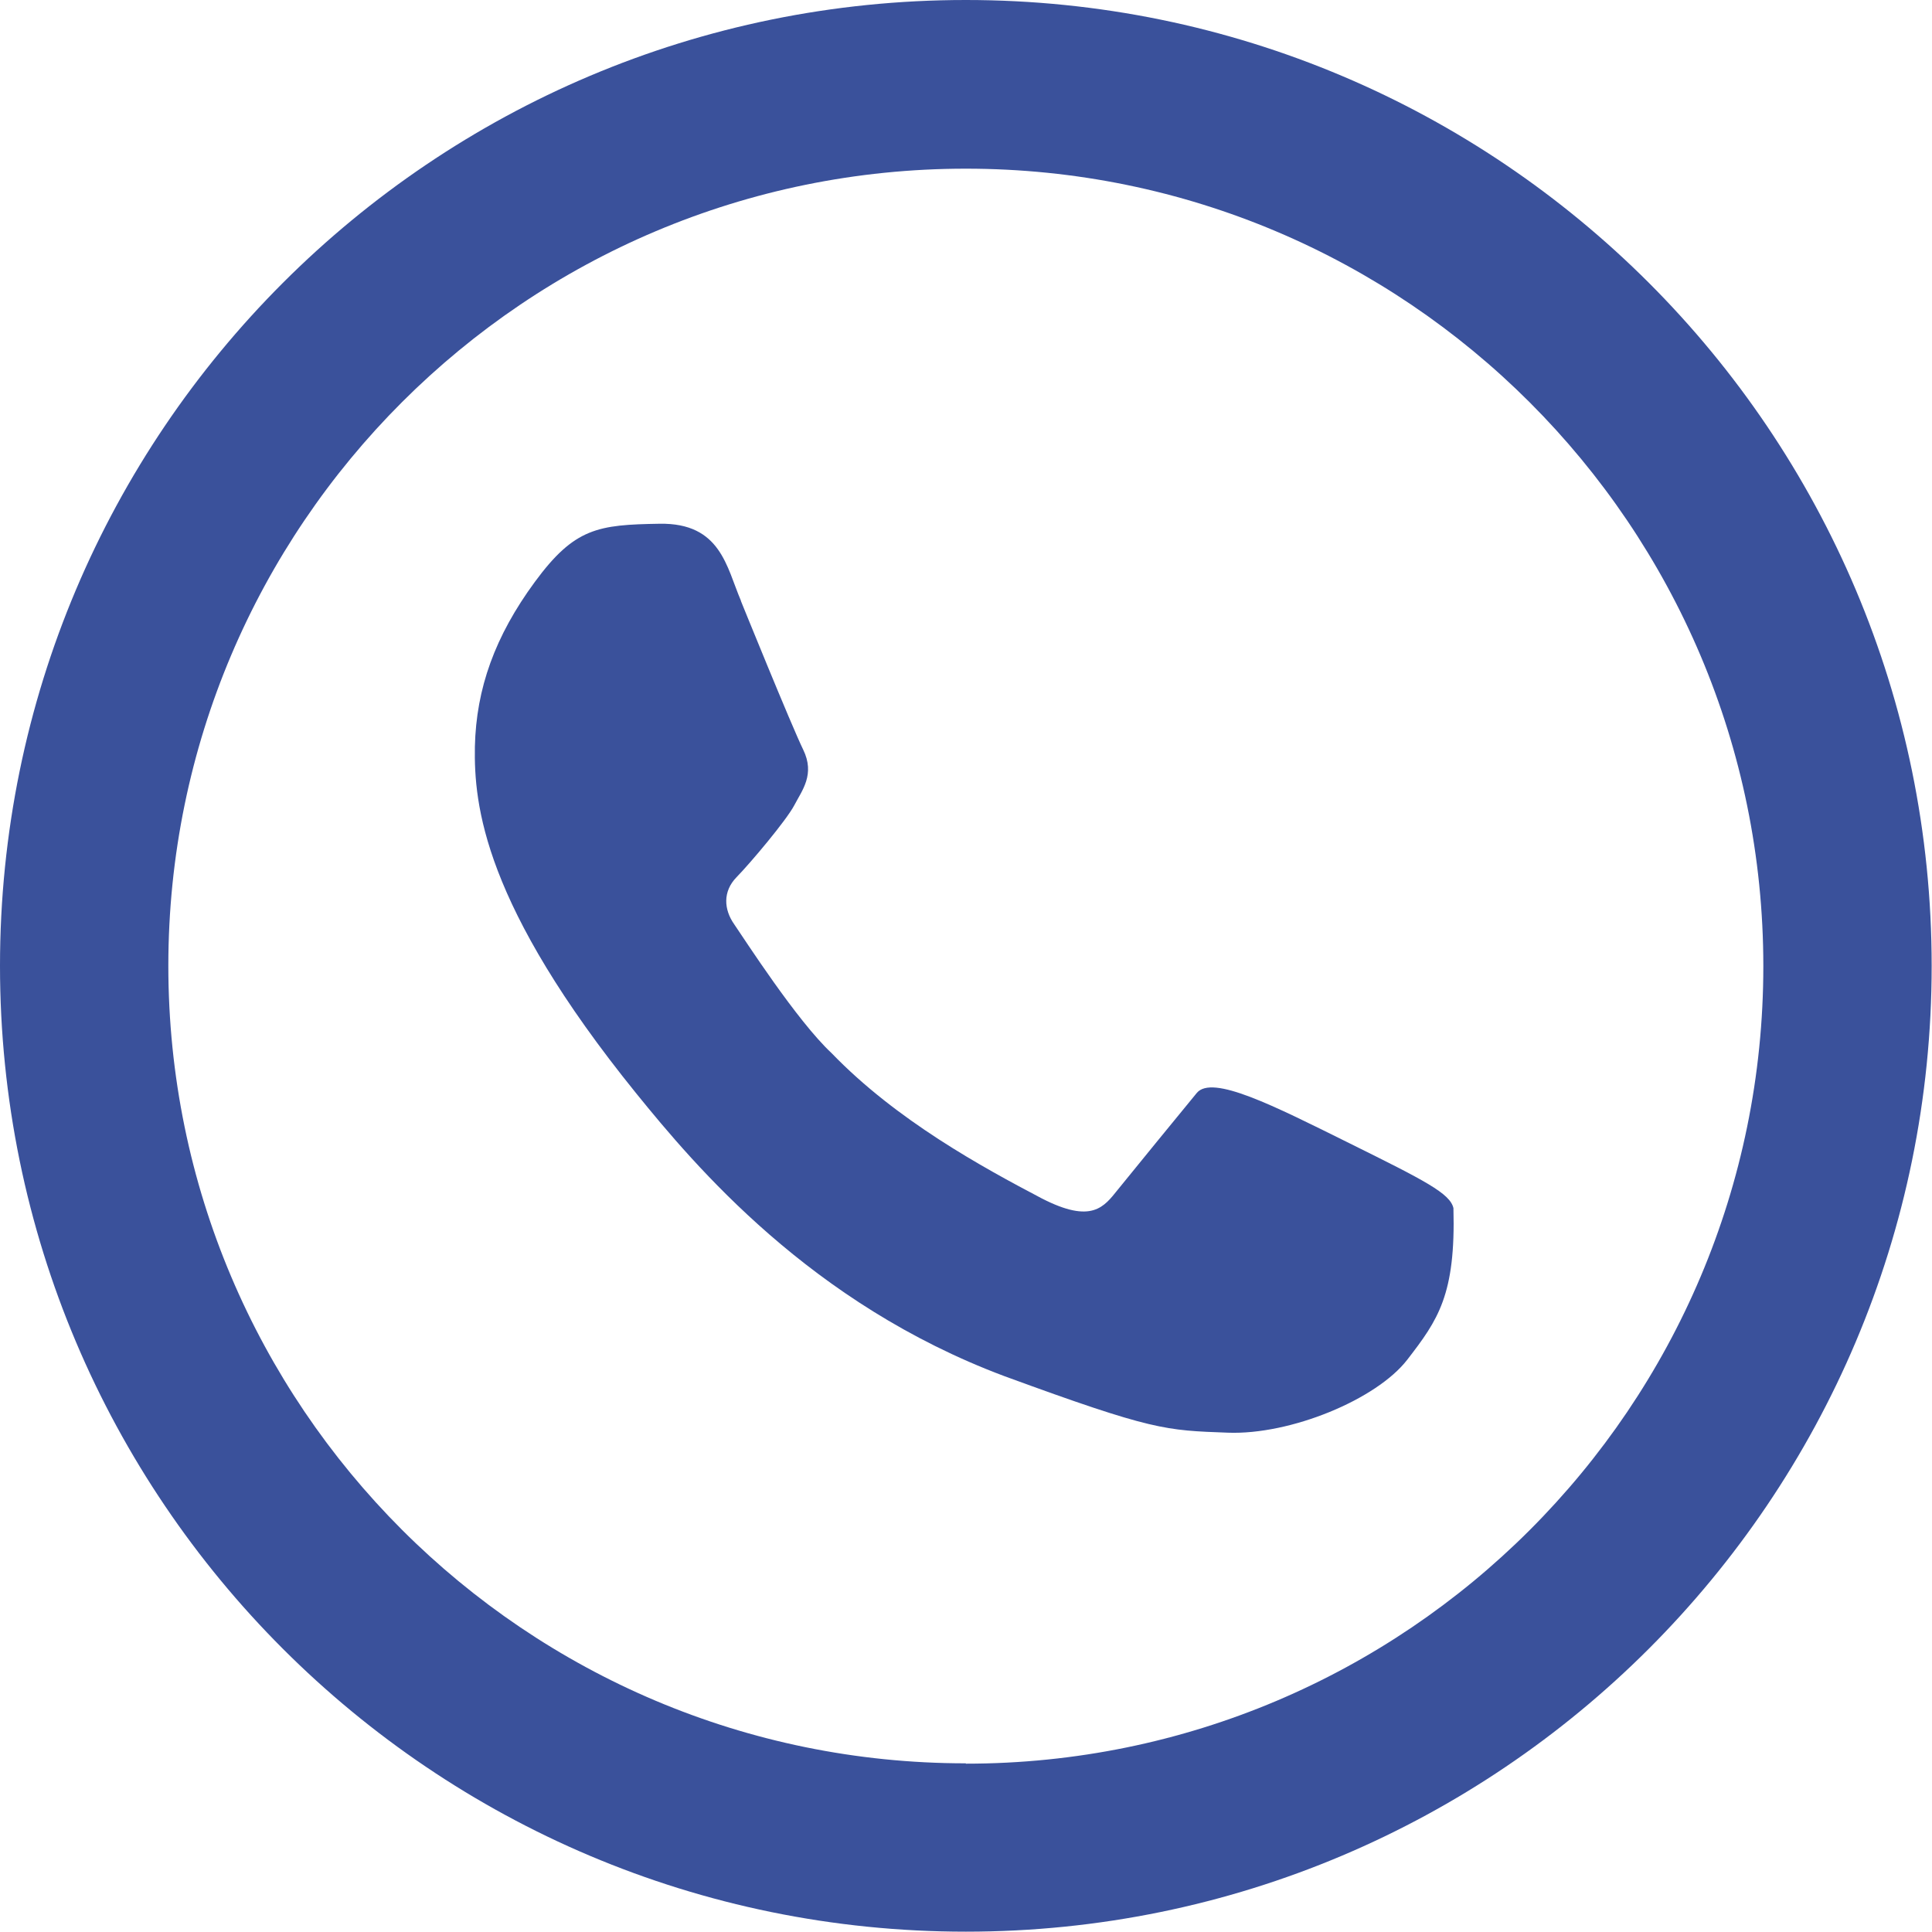
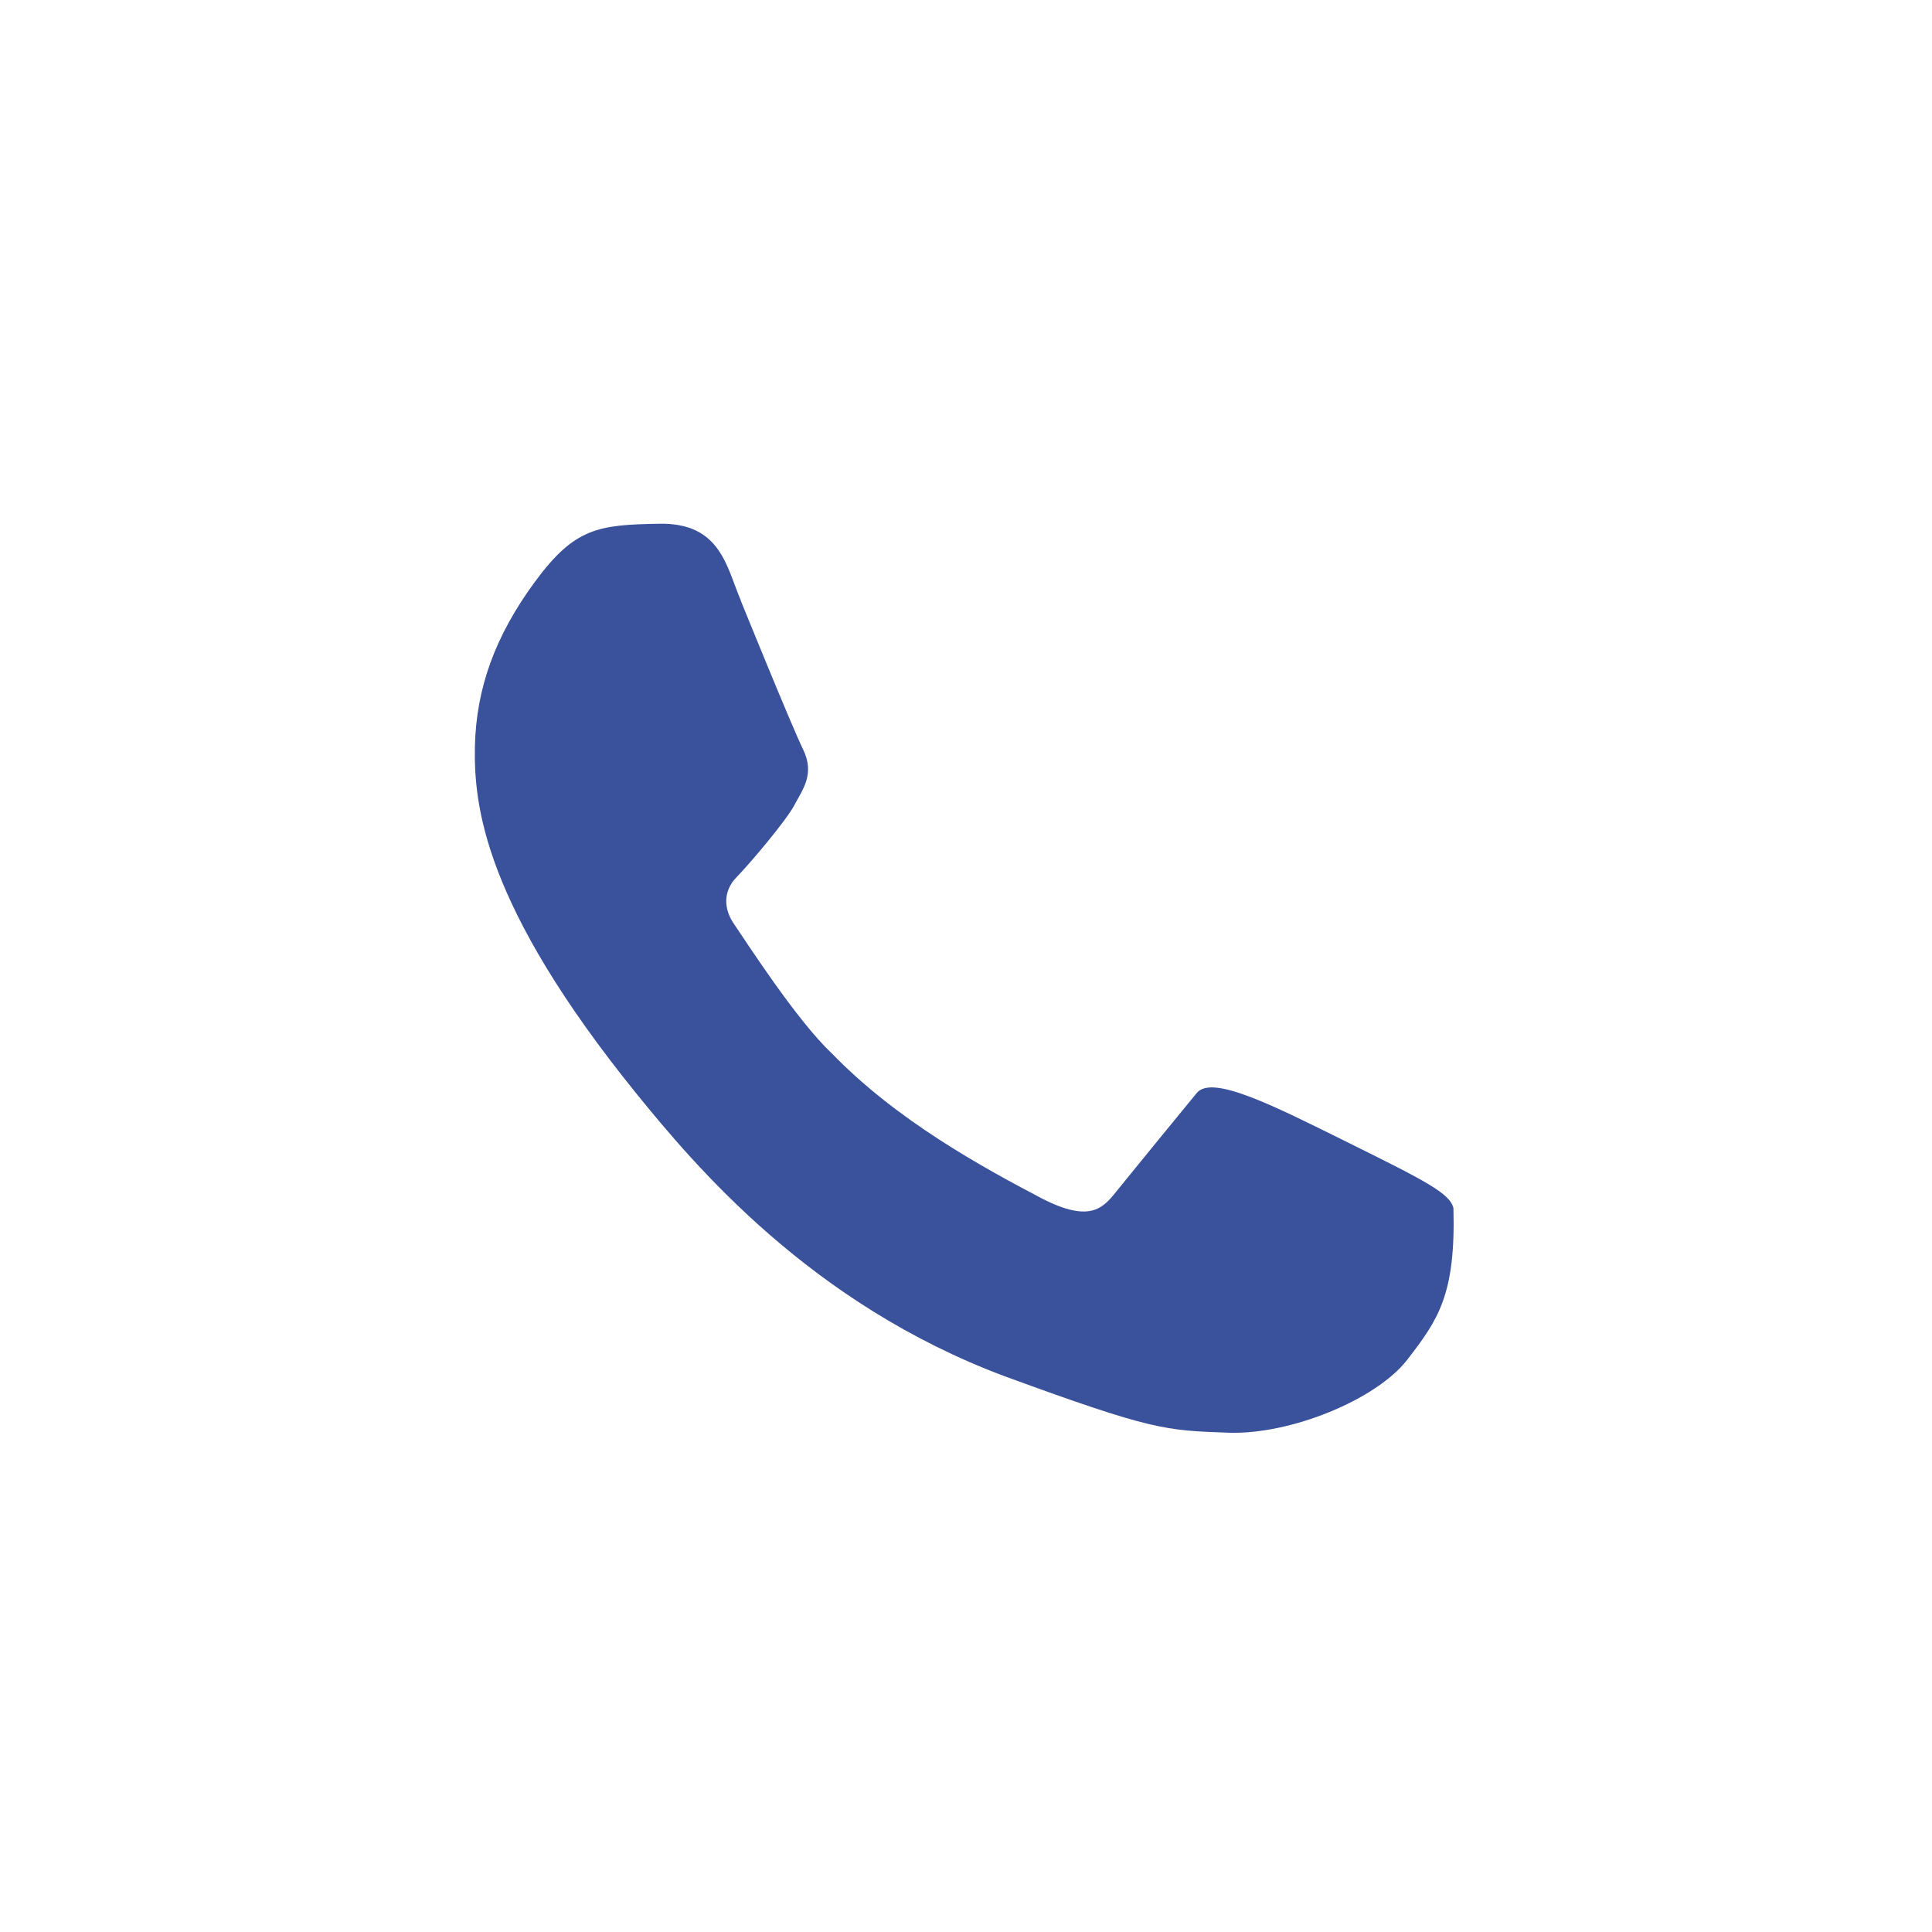
<svg xmlns="http://www.w3.org/2000/svg" id="Vrstva_1" data-name="Vrstva 1" viewBox="0 0 57.73 57.73">
  <defs>
    <style>
      .cls-1 {
        fill: #3a519b;
      }
    </style>
  </defs>
  <path class="cls-1" d="M22.14,17.95c-.43-1-.6-2.33-2.43-2.3-1.84.03-2.54.12-3.73,1.74-1.19,1.62-1.75,3.18-1.79,4.92-.03,1.74.25,4.71,4.82,10.36,1.76,2.17,5.21,6.28,11,8.45,4.45,1.63,4.81,1.62,6.68,1.69,1.87.07,4.44-.99,5.36-2.18.92-1.19,1.45-1.94,1.38-4.53-.1-.44-.85-.82-3.11-1.94-2.26-1.12-4.1-2.06-4.56-1.5-.46.56-1.95,2.38-2.36,2.89-.41.51-.77,1.03-2.27.26-1.77-.93-4.34-2.33-6.28-4.34-1.04-.97-2.6-3.4-2.91-3.85-.31-.44-.35-.98.07-1.41.42-.43,1.48-1.69,1.72-2.14.24-.46.63-.93.27-1.67s-1.86-4.44-1.86-4.44Z" />
-   <path class="cls-1" d="M28.86,0C12.92,0,0,12.92,0,28.86s12.92,28.86,28.86,28.86,28.86-12.92,28.86-28.86S44.81,0,28.86,0ZM28.86,52.69c-13.16,0-23.83-10.67-23.83-23.83S15.71,5.04,28.86,5.04s23.83,10.67,23.83,23.83-10.67,23.83-23.83,23.83Z" />
</svg>